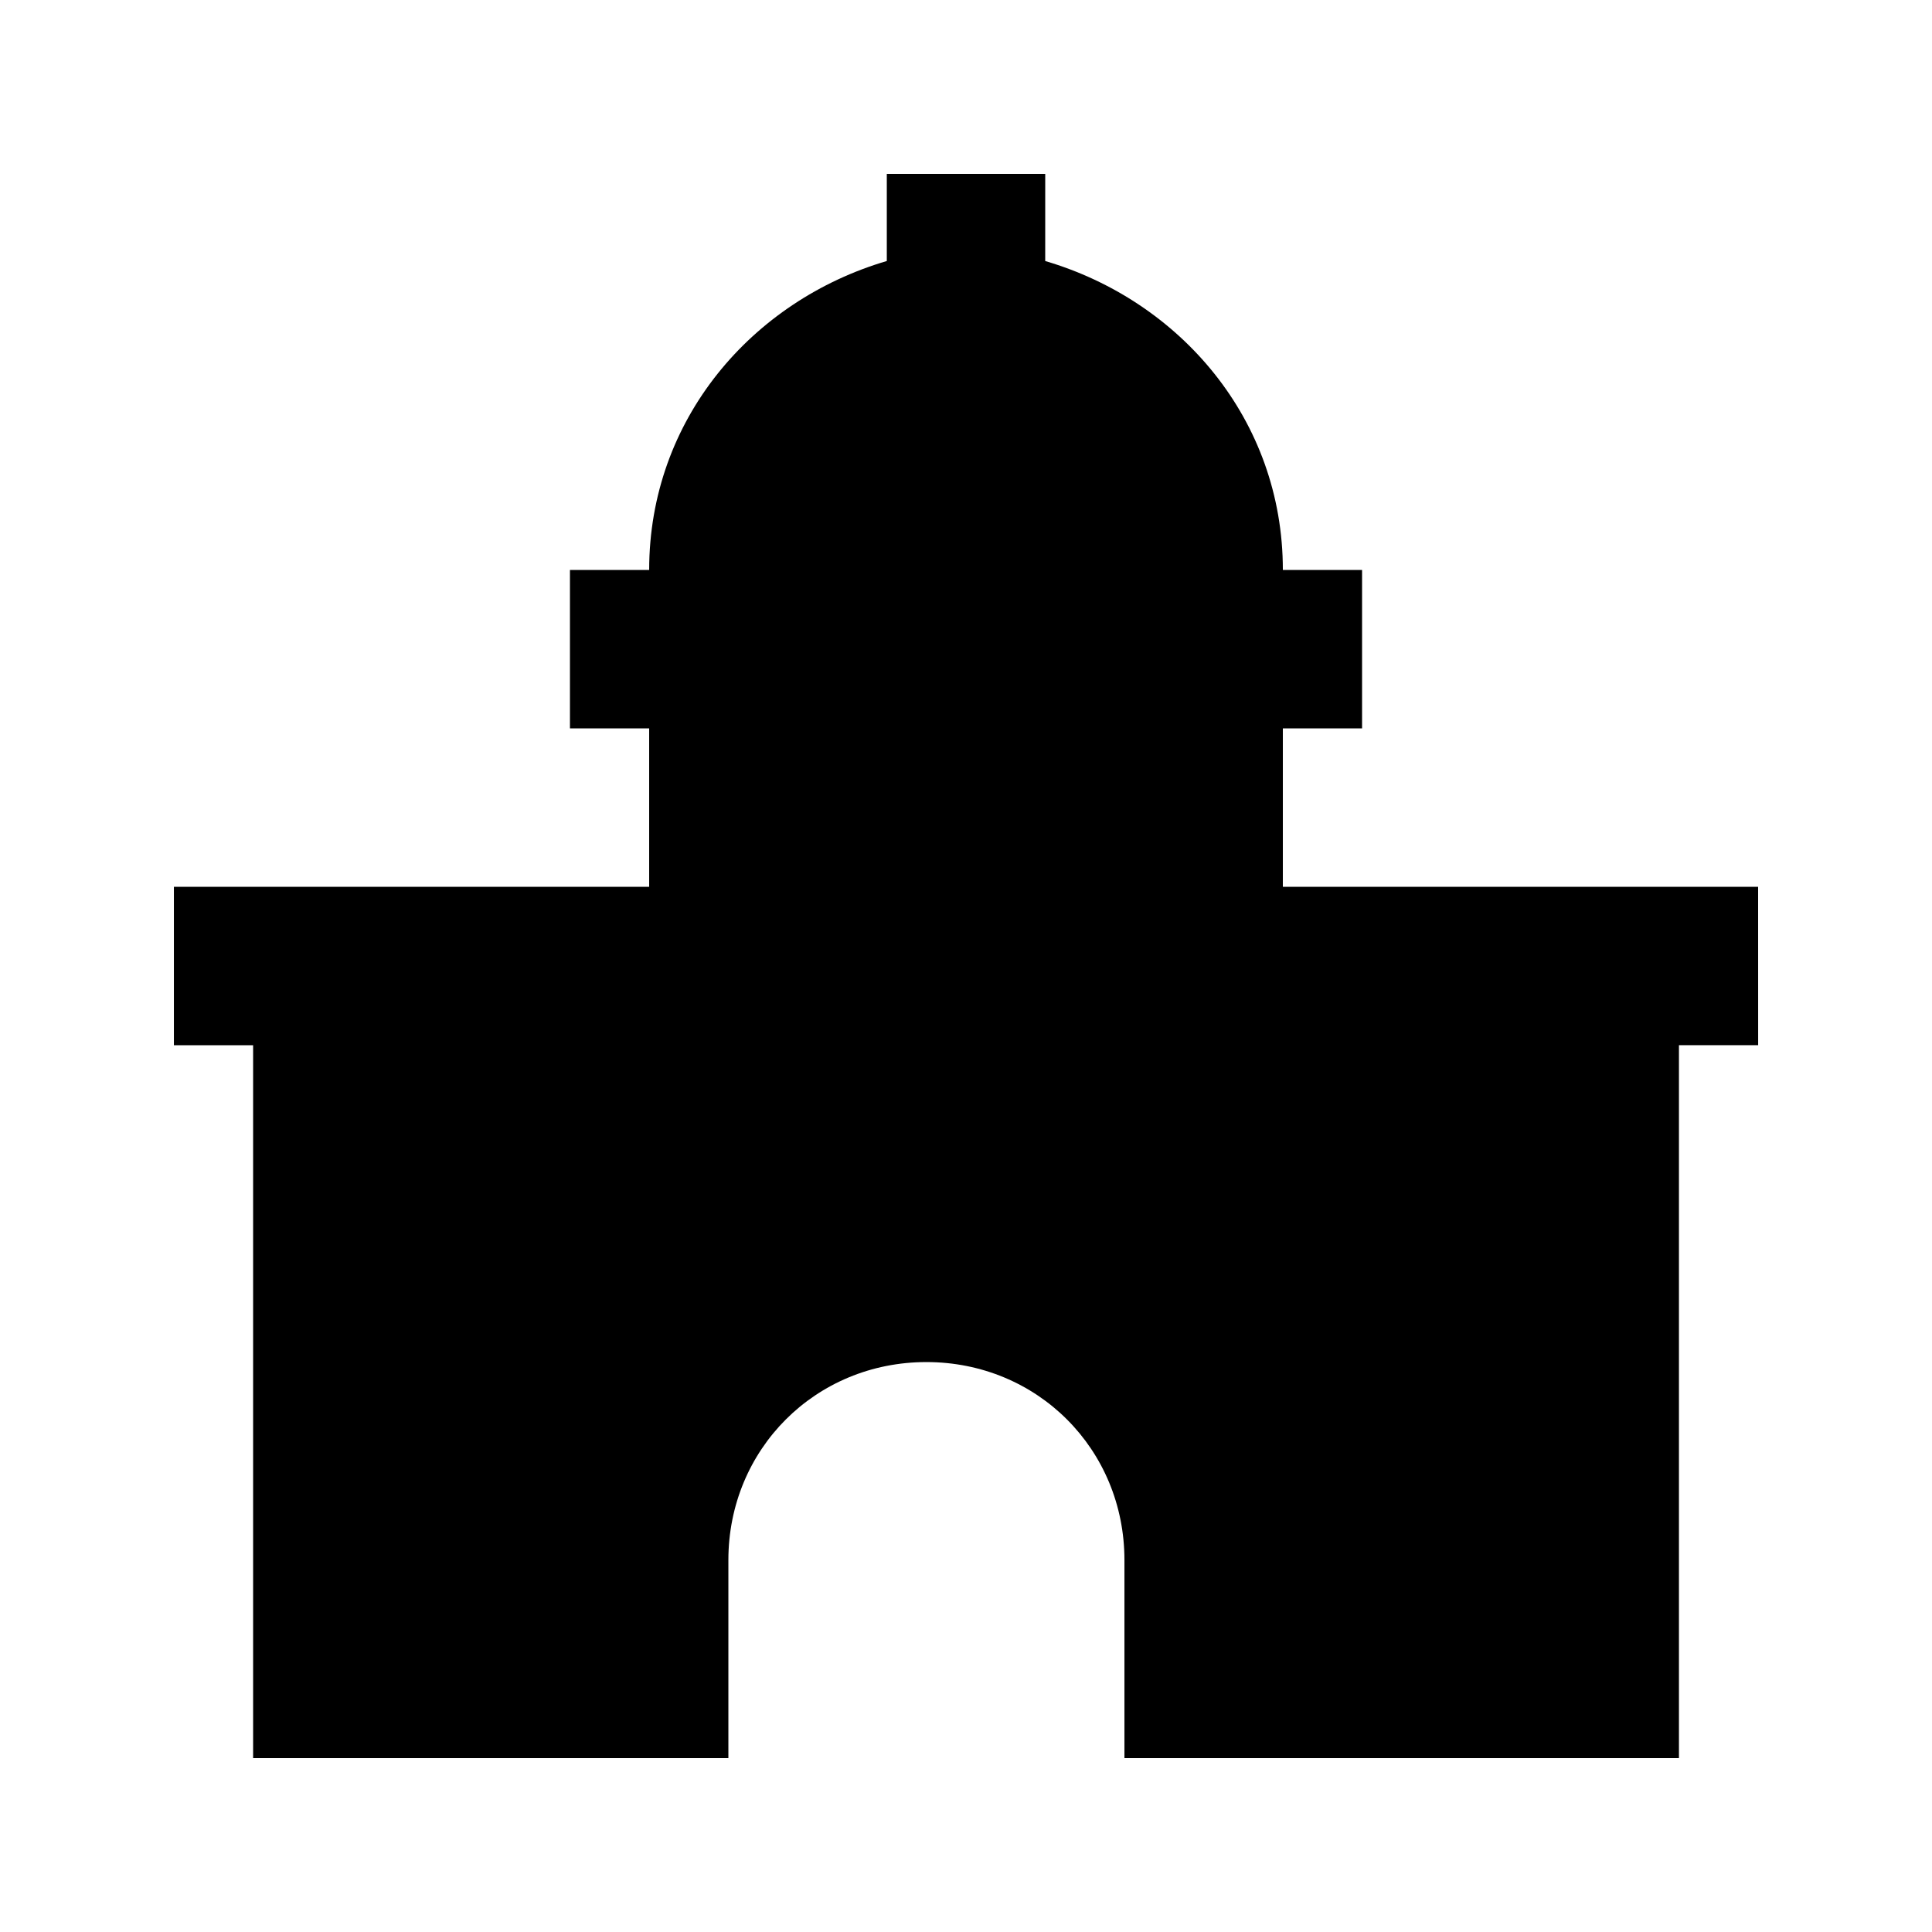
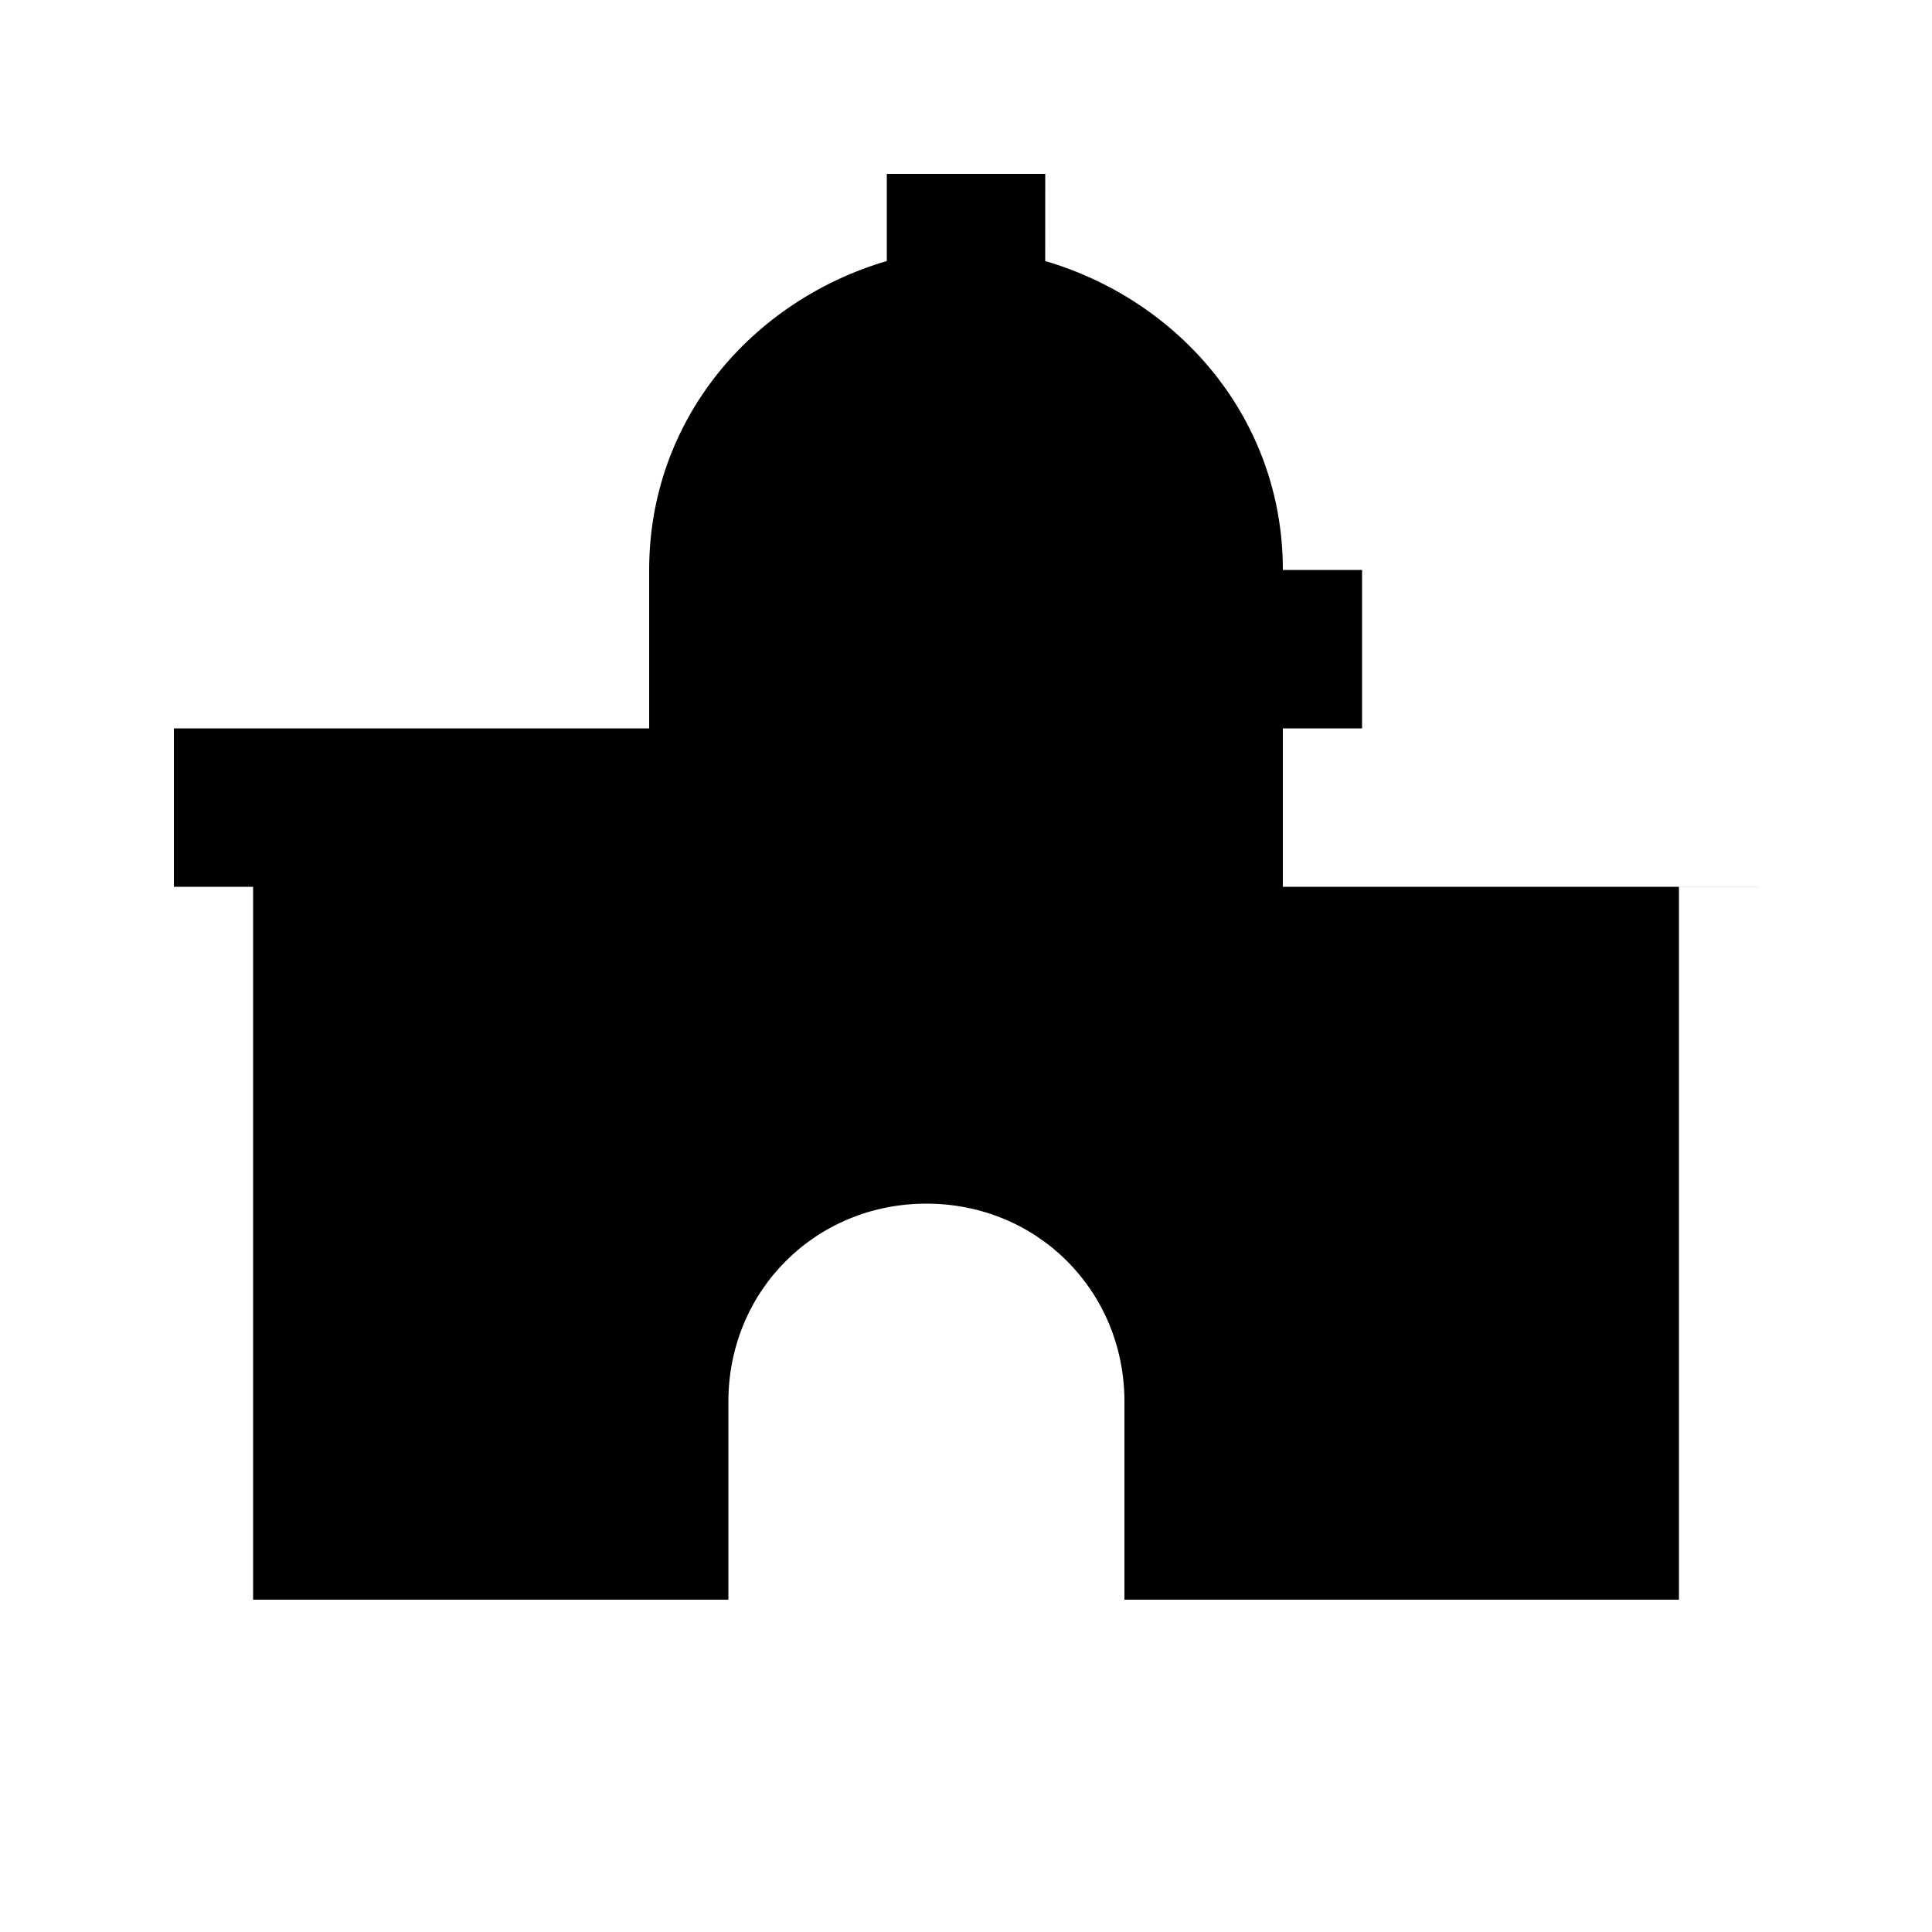
<svg xmlns="http://www.w3.org/2000/svg" fill="#000000" width="800px" height="800px" version="1.1" viewBox="144 144 512 512">
-   <path d="m609.92 379.01h-125.95v-41.984h20.992v-41.984h-20.992c0-39.887-27.289-71.371-62.977-81.867l0.004-23.094h-41.984v23.09c-35.688 10.496-62.977 41.984-62.977 81.871h-20.992v41.984h20.992v41.984h-125.95v41.984h20.992v188.93h125.95v-52.48c0-29.391 23.09-52.48 52.48-52.48s52.48 23.09 52.48 52.48v52.477h146.95v-188.93h20.992z" />
+   <path d="m609.92 379.01h-125.95v-41.984h20.992v-41.984h-20.992c0-39.887-27.289-71.371-62.977-81.867l0.004-23.094h-41.984v23.09c-35.688 10.496-62.977 41.984-62.977 81.871h-20.992h20.992v41.984h-125.95v41.984h20.992v188.93h125.95v-52.48c0-29.391 23.09-52.48 52.48-52.48s52.48 23.09 52.48 52.48v52.477h146.95v-188.93h20.992z" />
</svg>